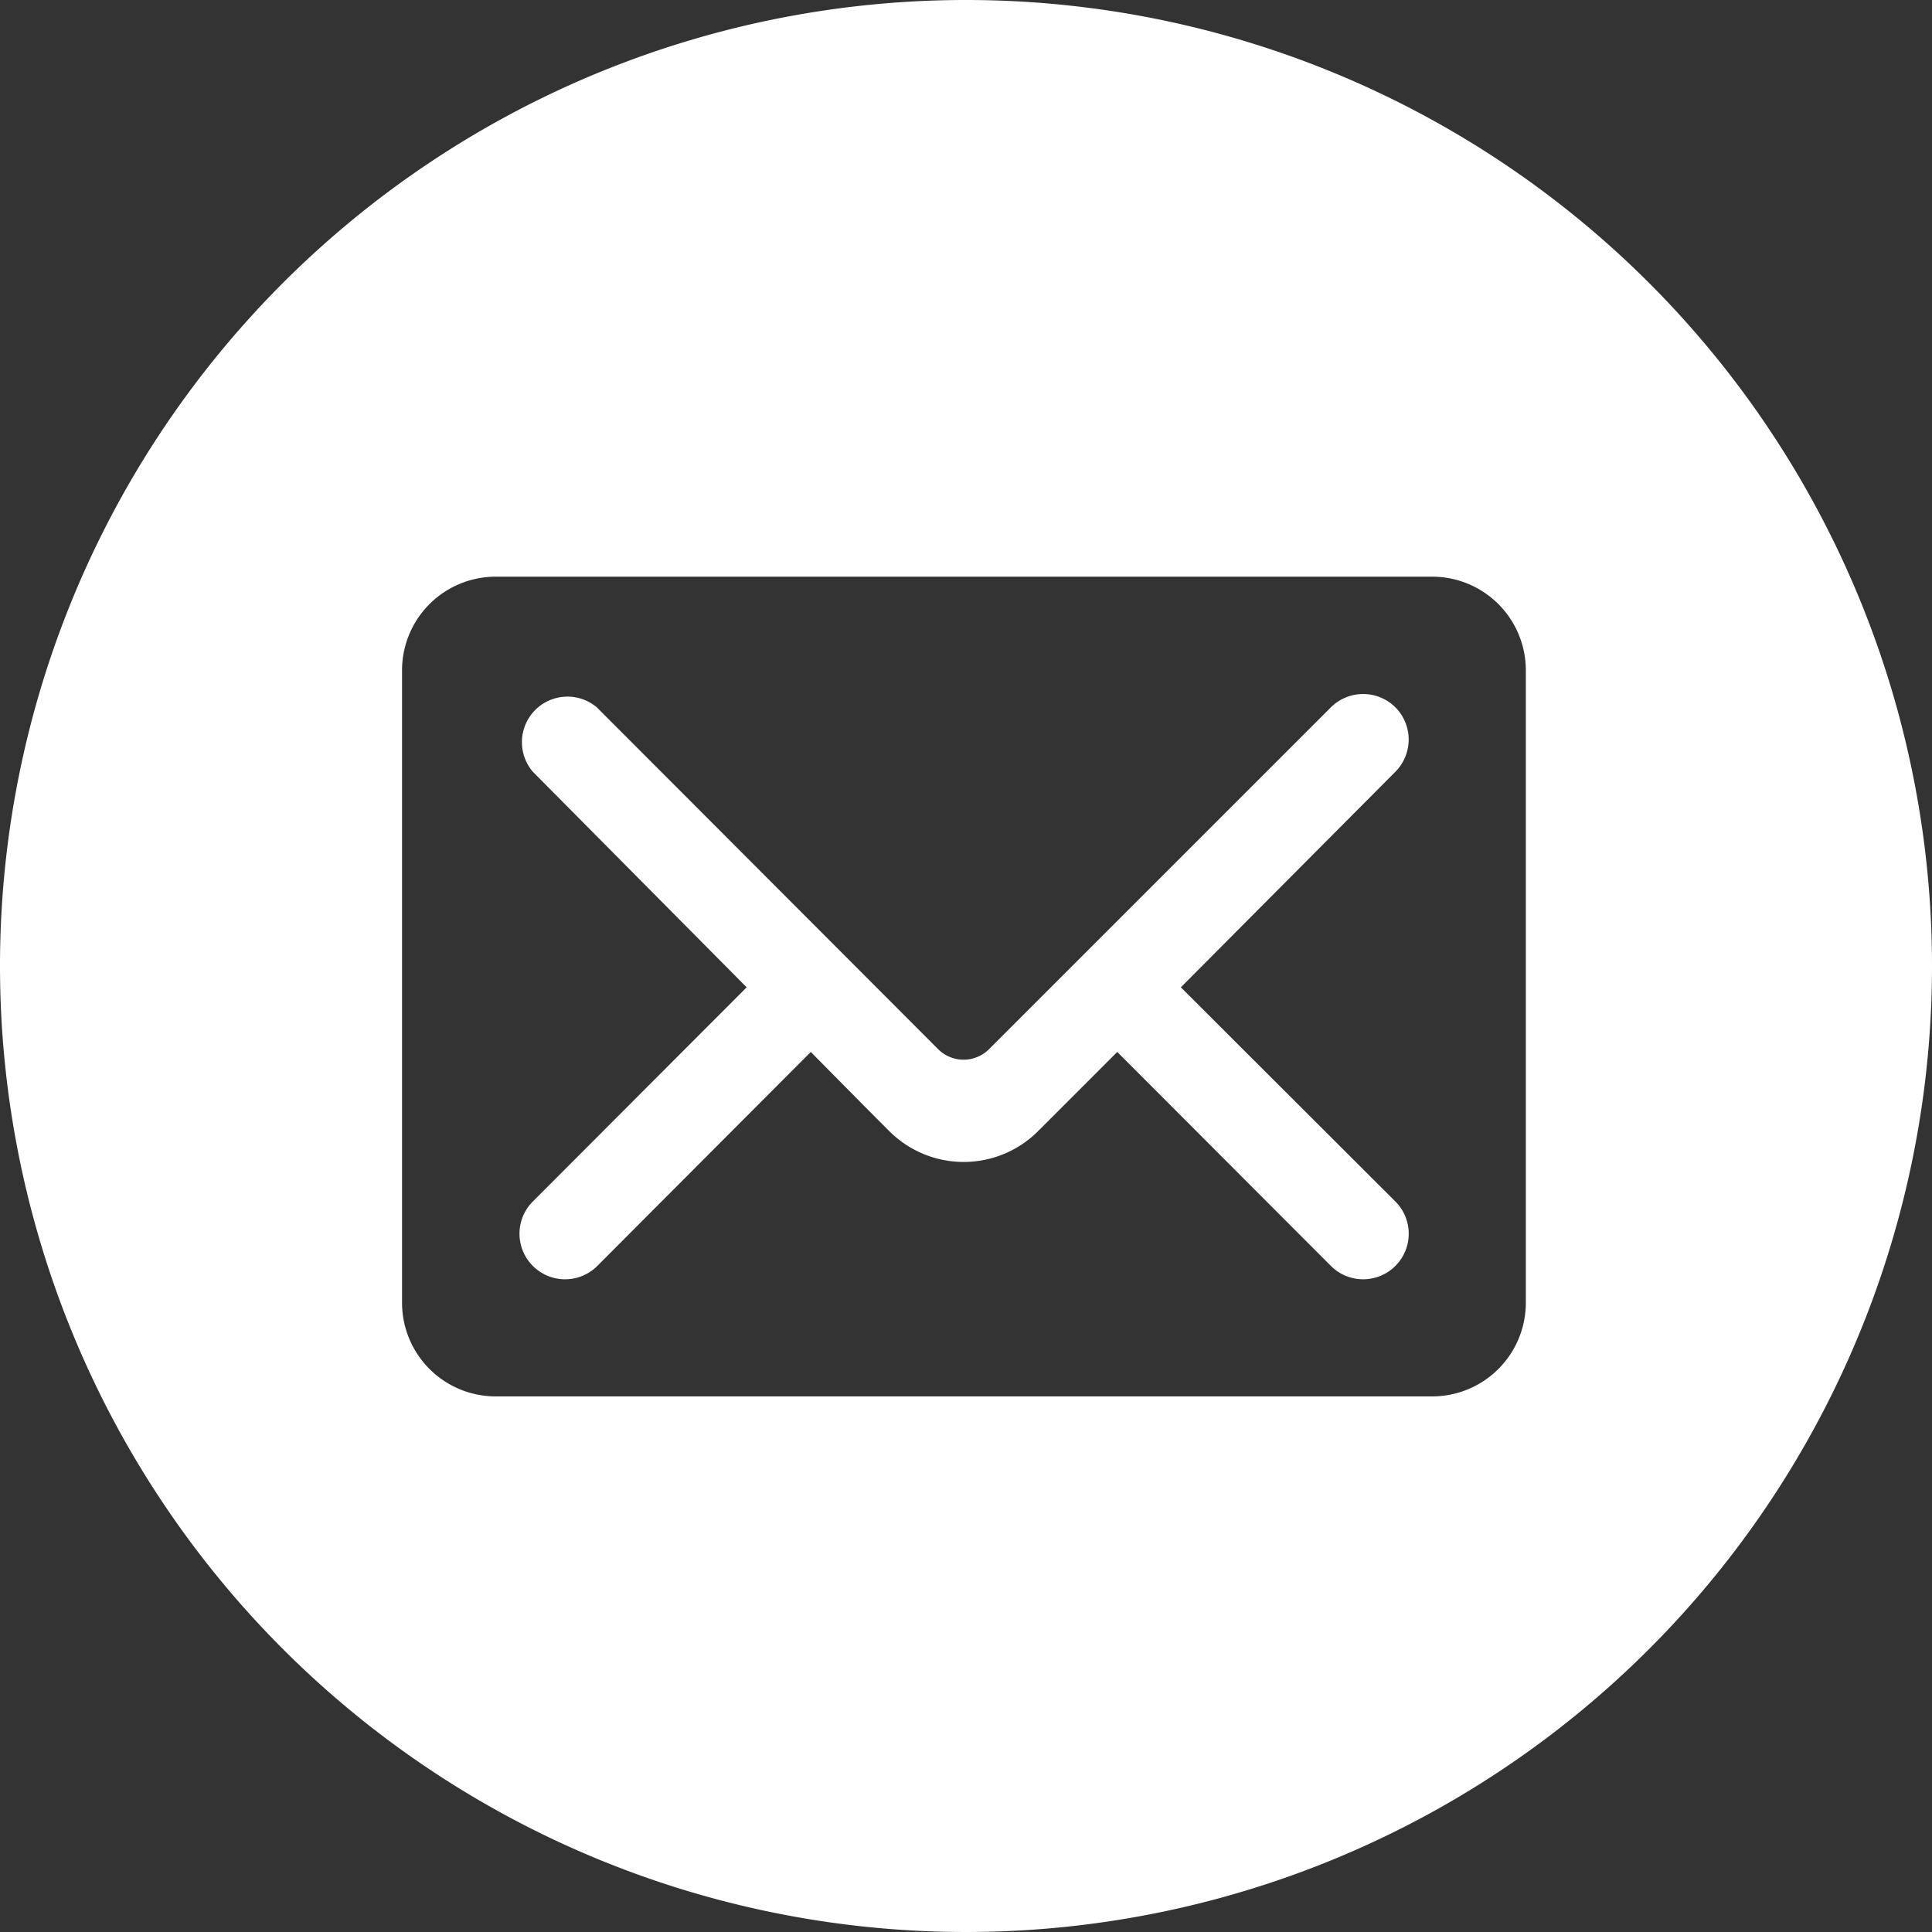
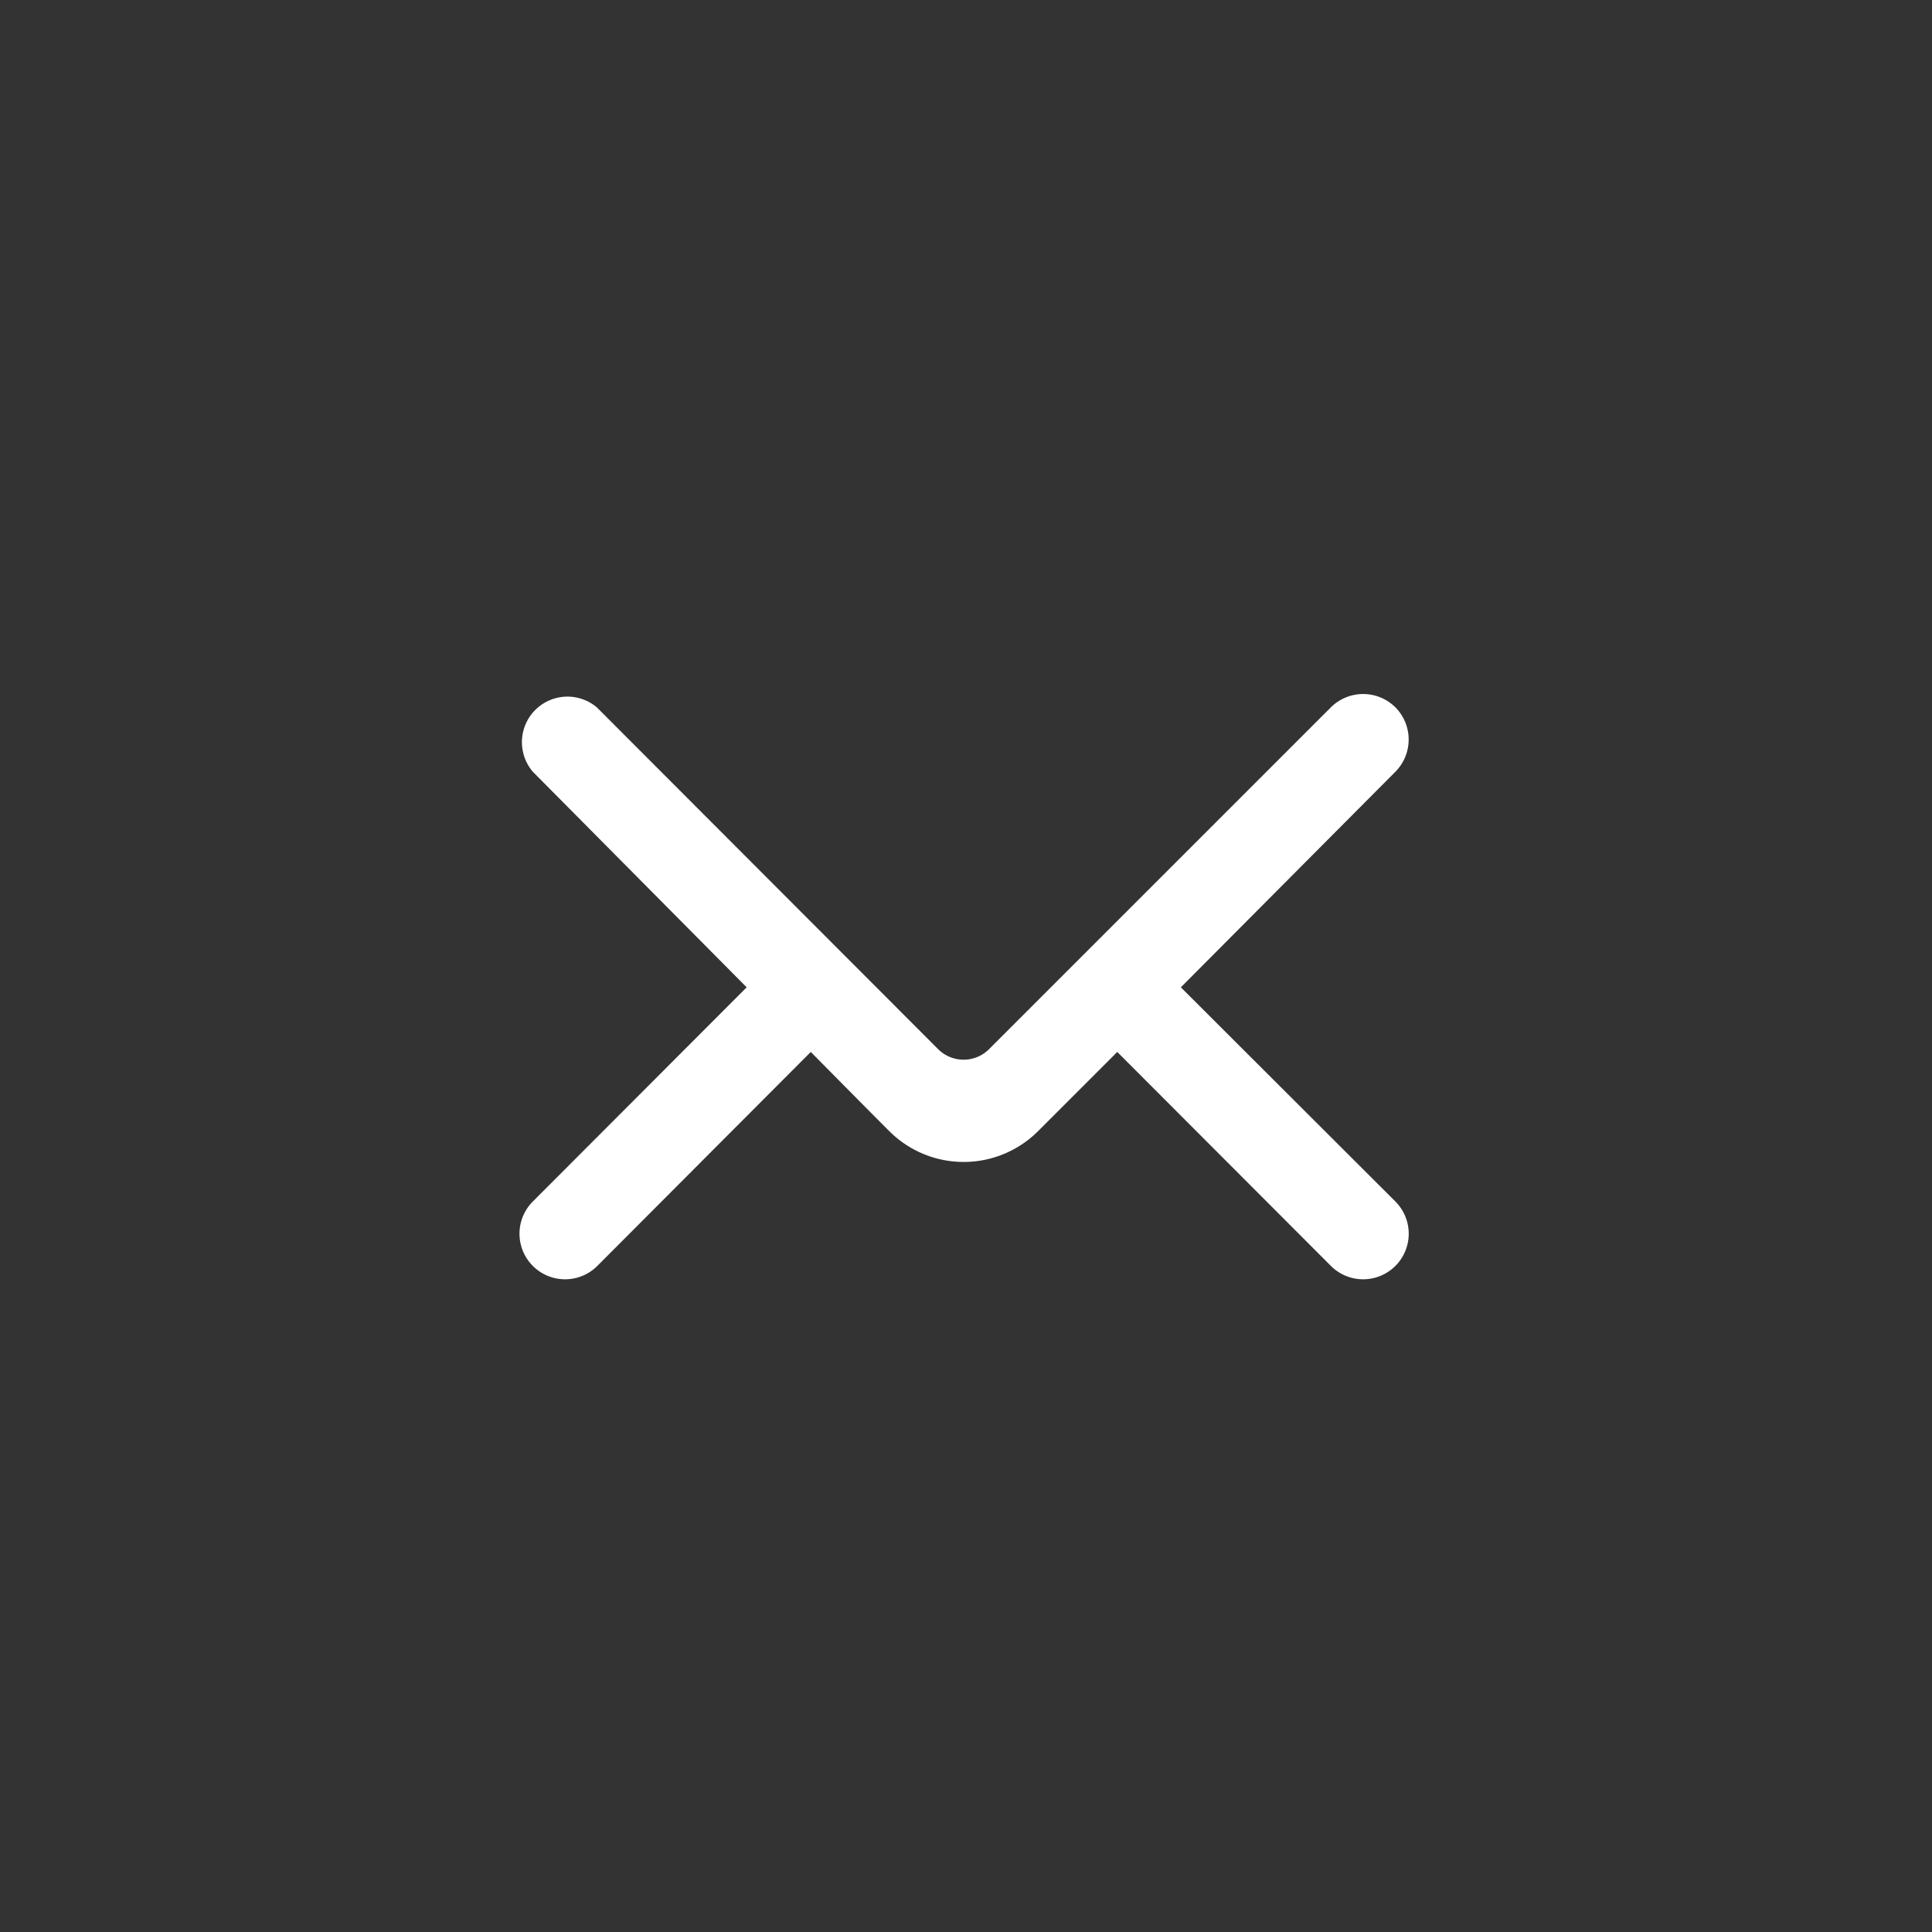
<svg xmlns="http://www.w3.org/2000/svg" viewBox="0 0 112.4 112.4">
  <rect x="0" y="0" width="112.4" height="112.4" fill="#333333" stroke="none" />
  <defs>
    <style>.cls-1{fill:#fff;}</style>
  </defs>
  <g id="レイヤー_2" data-name="レイヤー 2">
    <g id="レイヤー_1-2" data-name="レイヤー 1">
      <path class="cls-1" d="M81.18,41.15a2.66,2.66,0,0,0-3.75,0L57.52,61.06a2.1,2.1,0,0,1-2.92,0L34.72,41.15A2.65,2.65,0,0,0,31,44.9L43.44,57.44,31,69.9a2.65,2.65,0,0,0,3.75,3.75L47.17,61.2s3.87,3.92,4.59,4.63a6.12,6.12,0,0,0,8.61,0L65,61.2,77.43,73.65a2.65,2.65,0,0,0,3.75-3.75L68.7,57.44,81.18,44.9A2.66,2.66,0,0,0,81.18,41.15Z" />
-       <path class="cls-1" d="M56.2,0a56.2,56.2,0,1,0,56.2,56.2A56.2,56.2,0,0,0,56.2,0ZM88.77,75.79a5.45,5.45,0,0,1-5.45,5.45H28.84a5.45,5.45,0,0,1-5.45-5.45V39a5.45,5.45,0,0,1,5.45-5.45H83.32A5.45,5.45,0,0,1,88.77,39Z" />
    </g>
  </g>
</svg>